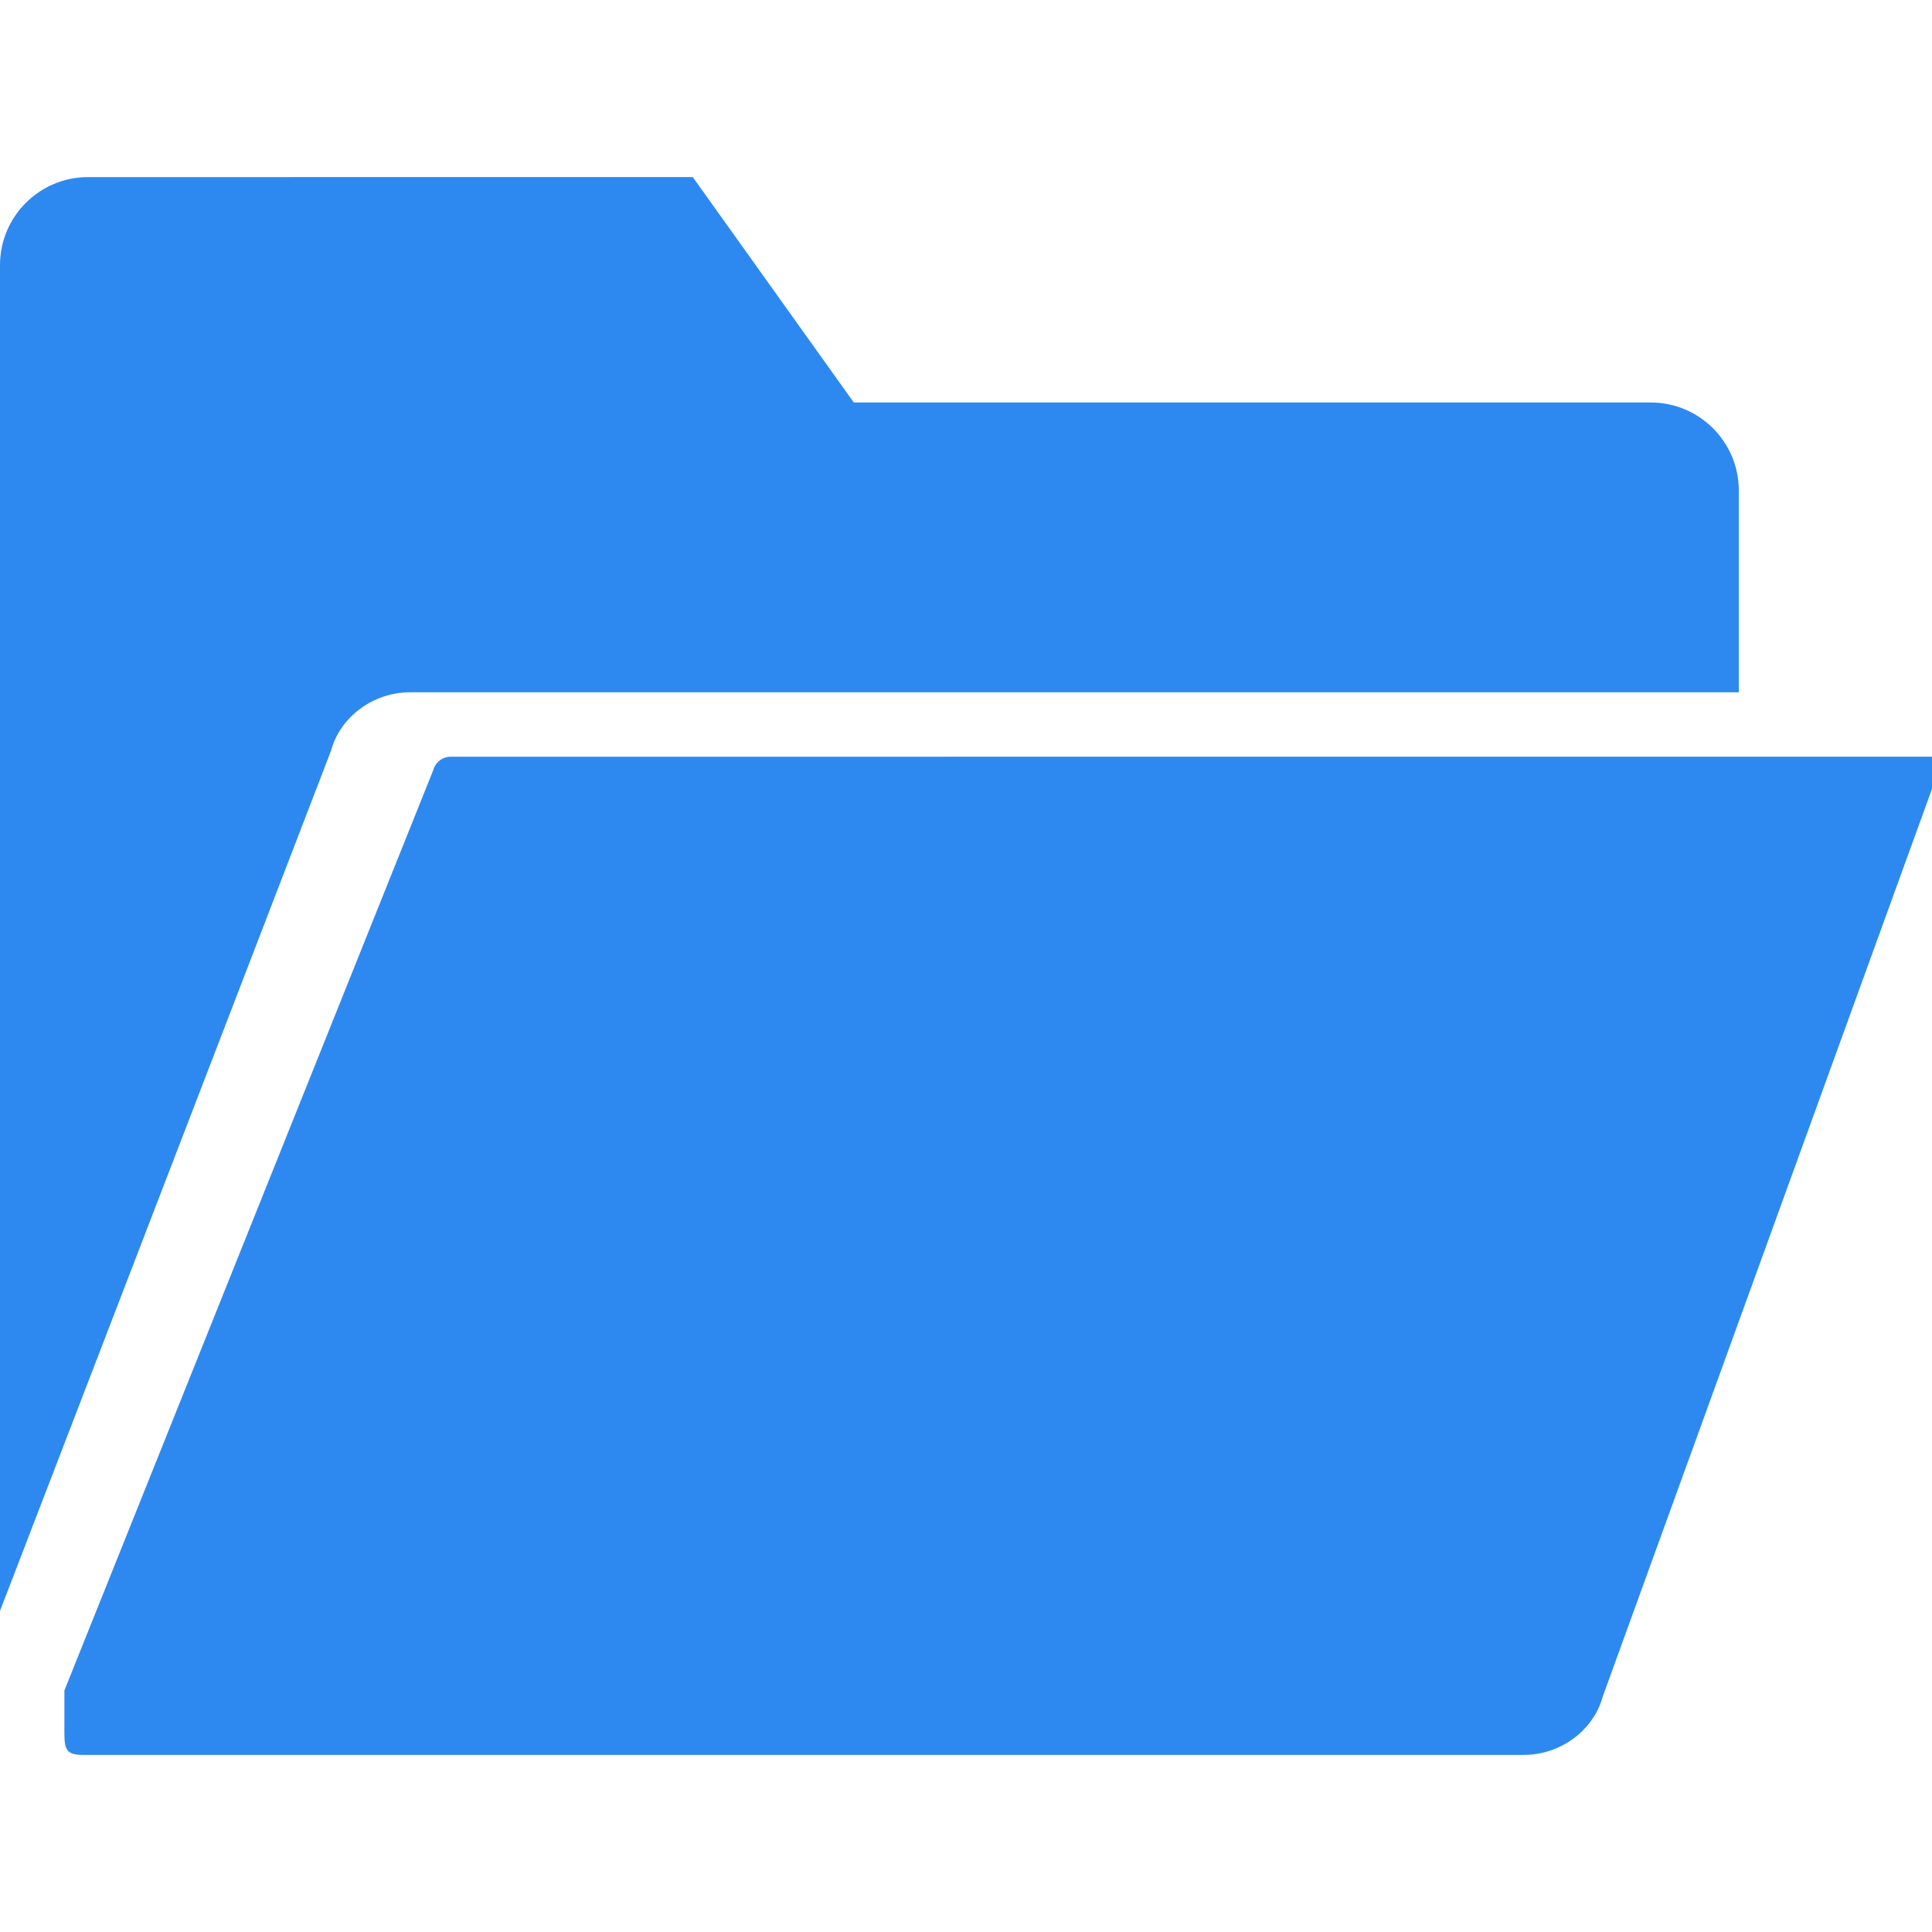
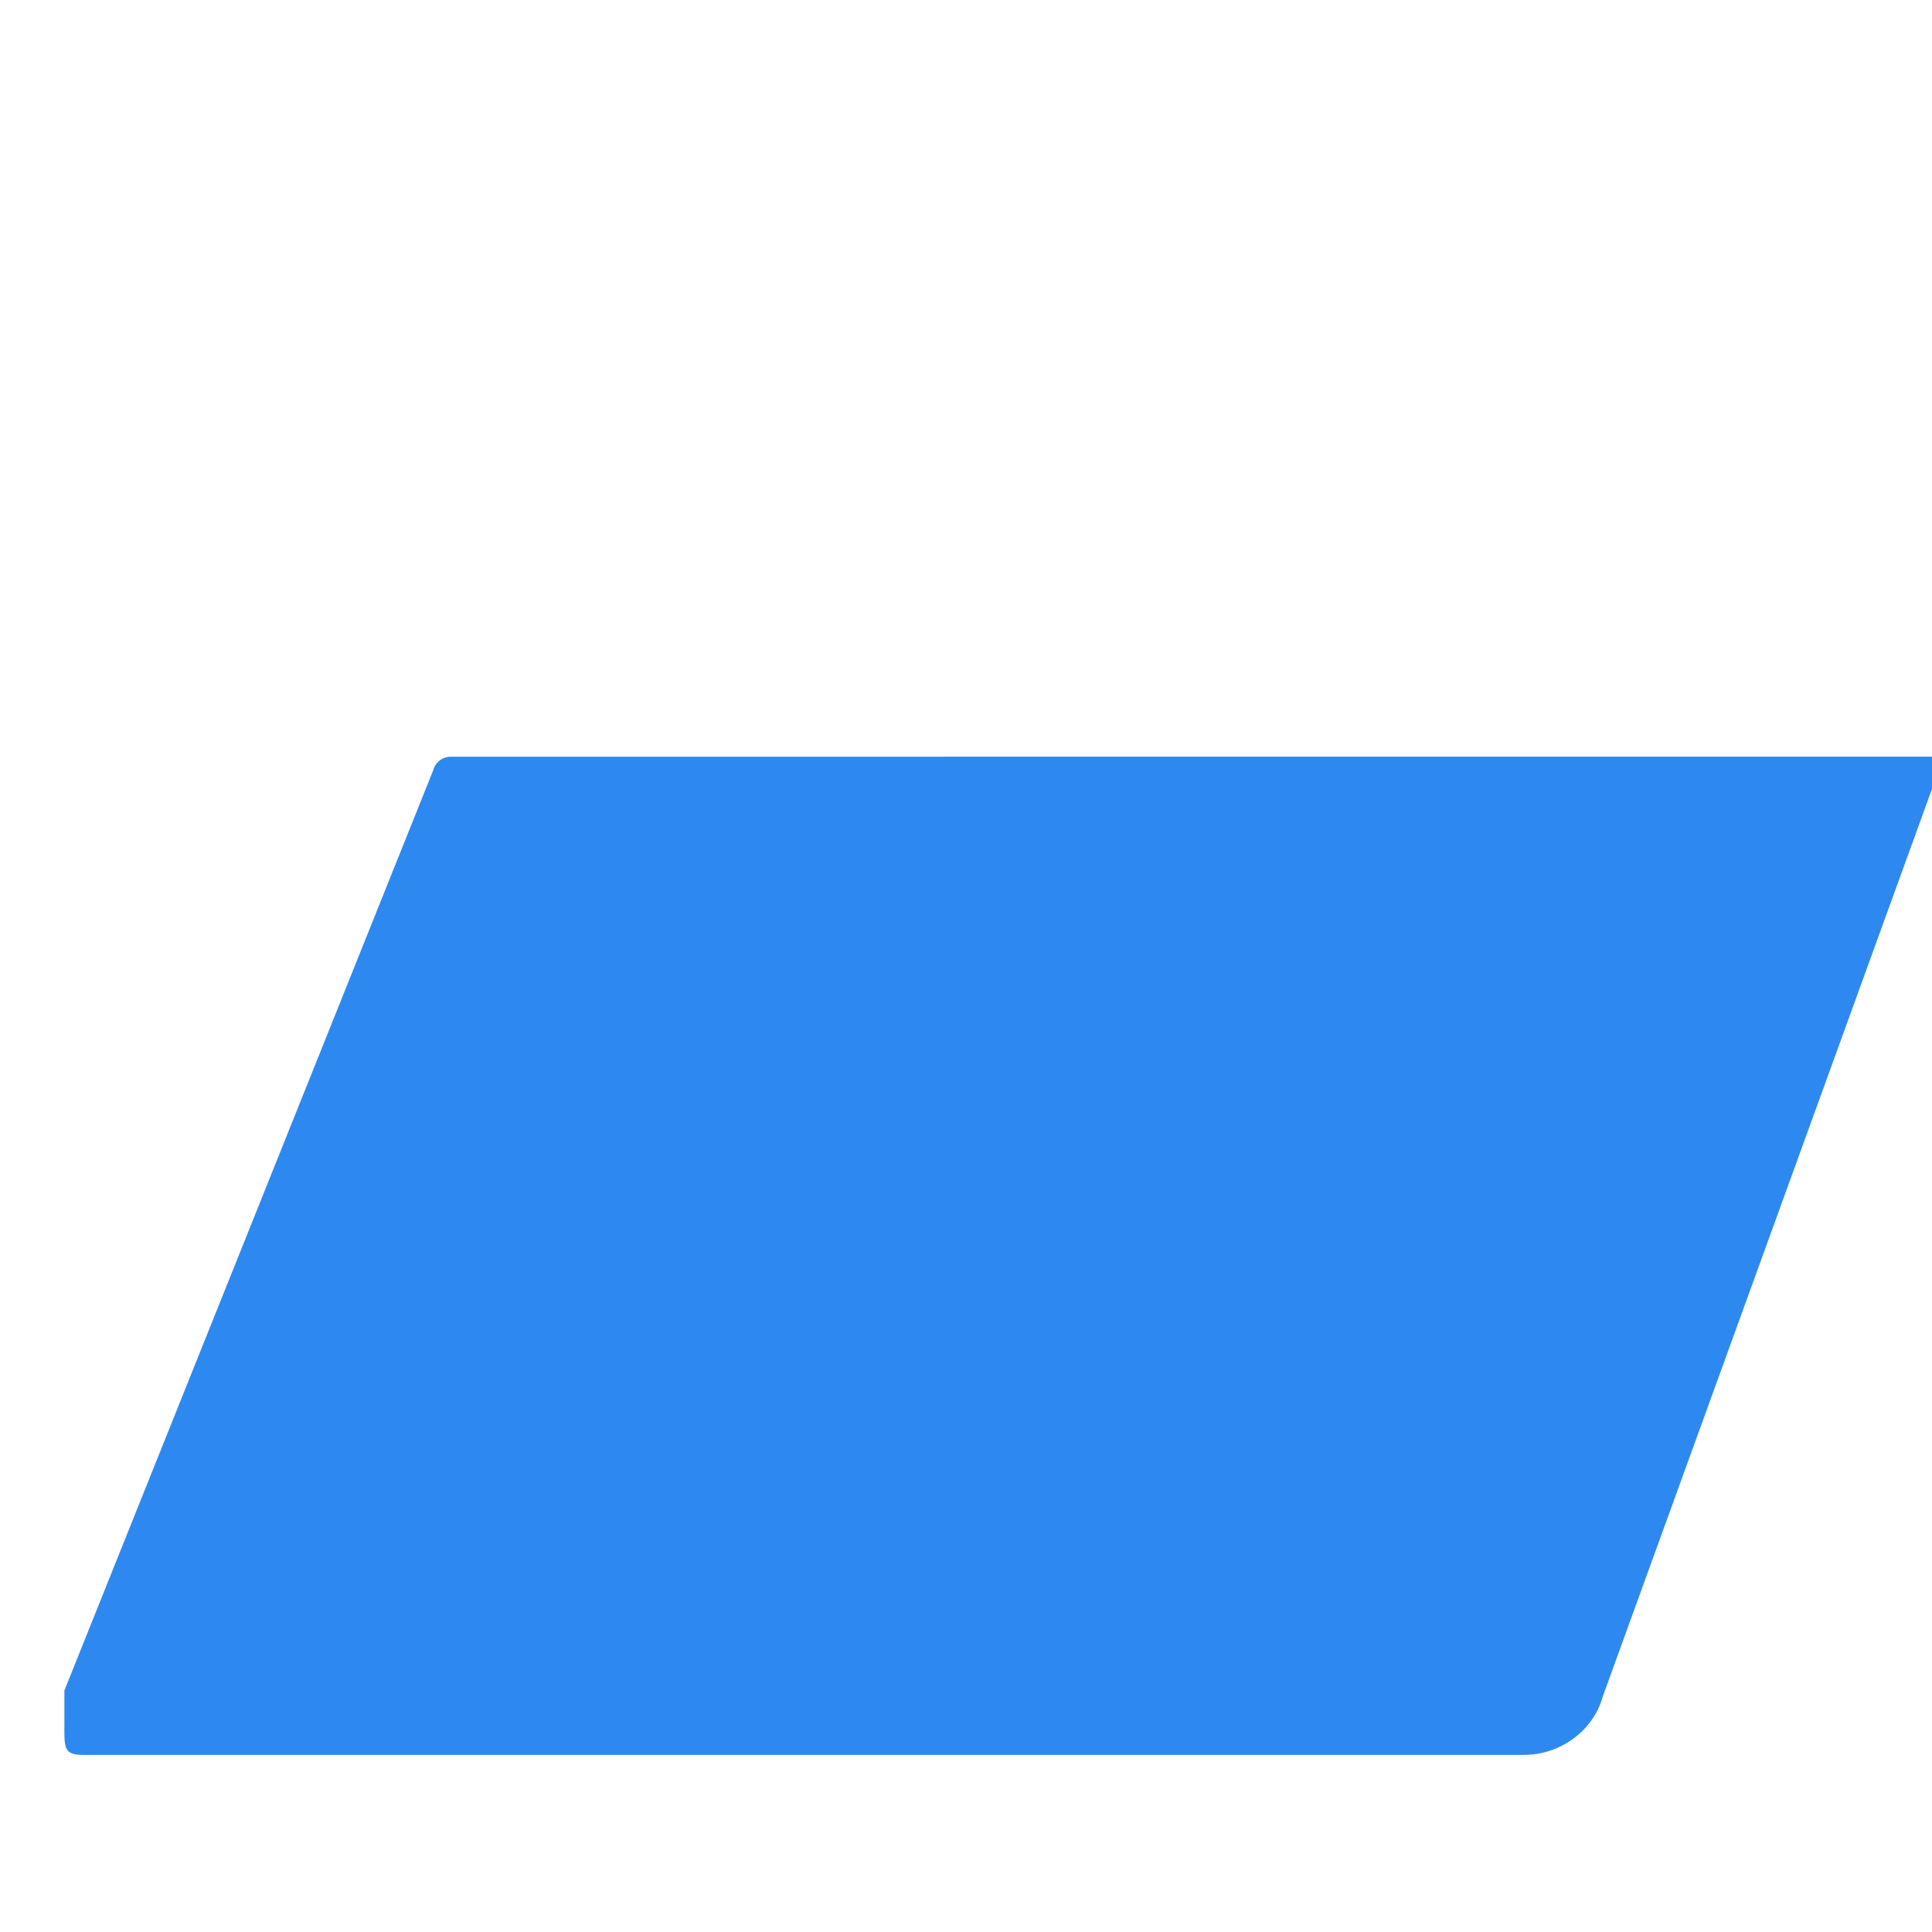
<svg xmlns="http://www.w3.org/2000/svg" viewBox="0 0 60 60" width="512" height="512">
  <g fill="#2d89f0">
    <path d="M14 23.5c-.254 0-.48.172-.545.417L2 52.5v1c0 .734-.047 1 .565 1h44.76c1.155 0 2.173-.78 2.45-1.813L60 24.5v-1H14z" />
-     <path d="M12.73 21.5H54v-6.268c0-1.507-1.226-2.732-2.732-2.732H26.515l-5-7H2.732C1.226 5.5 0 6.726 0 8.232v41.796L10.282 23.31c.275-1.03 1.293-1.81 2.45-1.81z" />
  </g>
</svg>